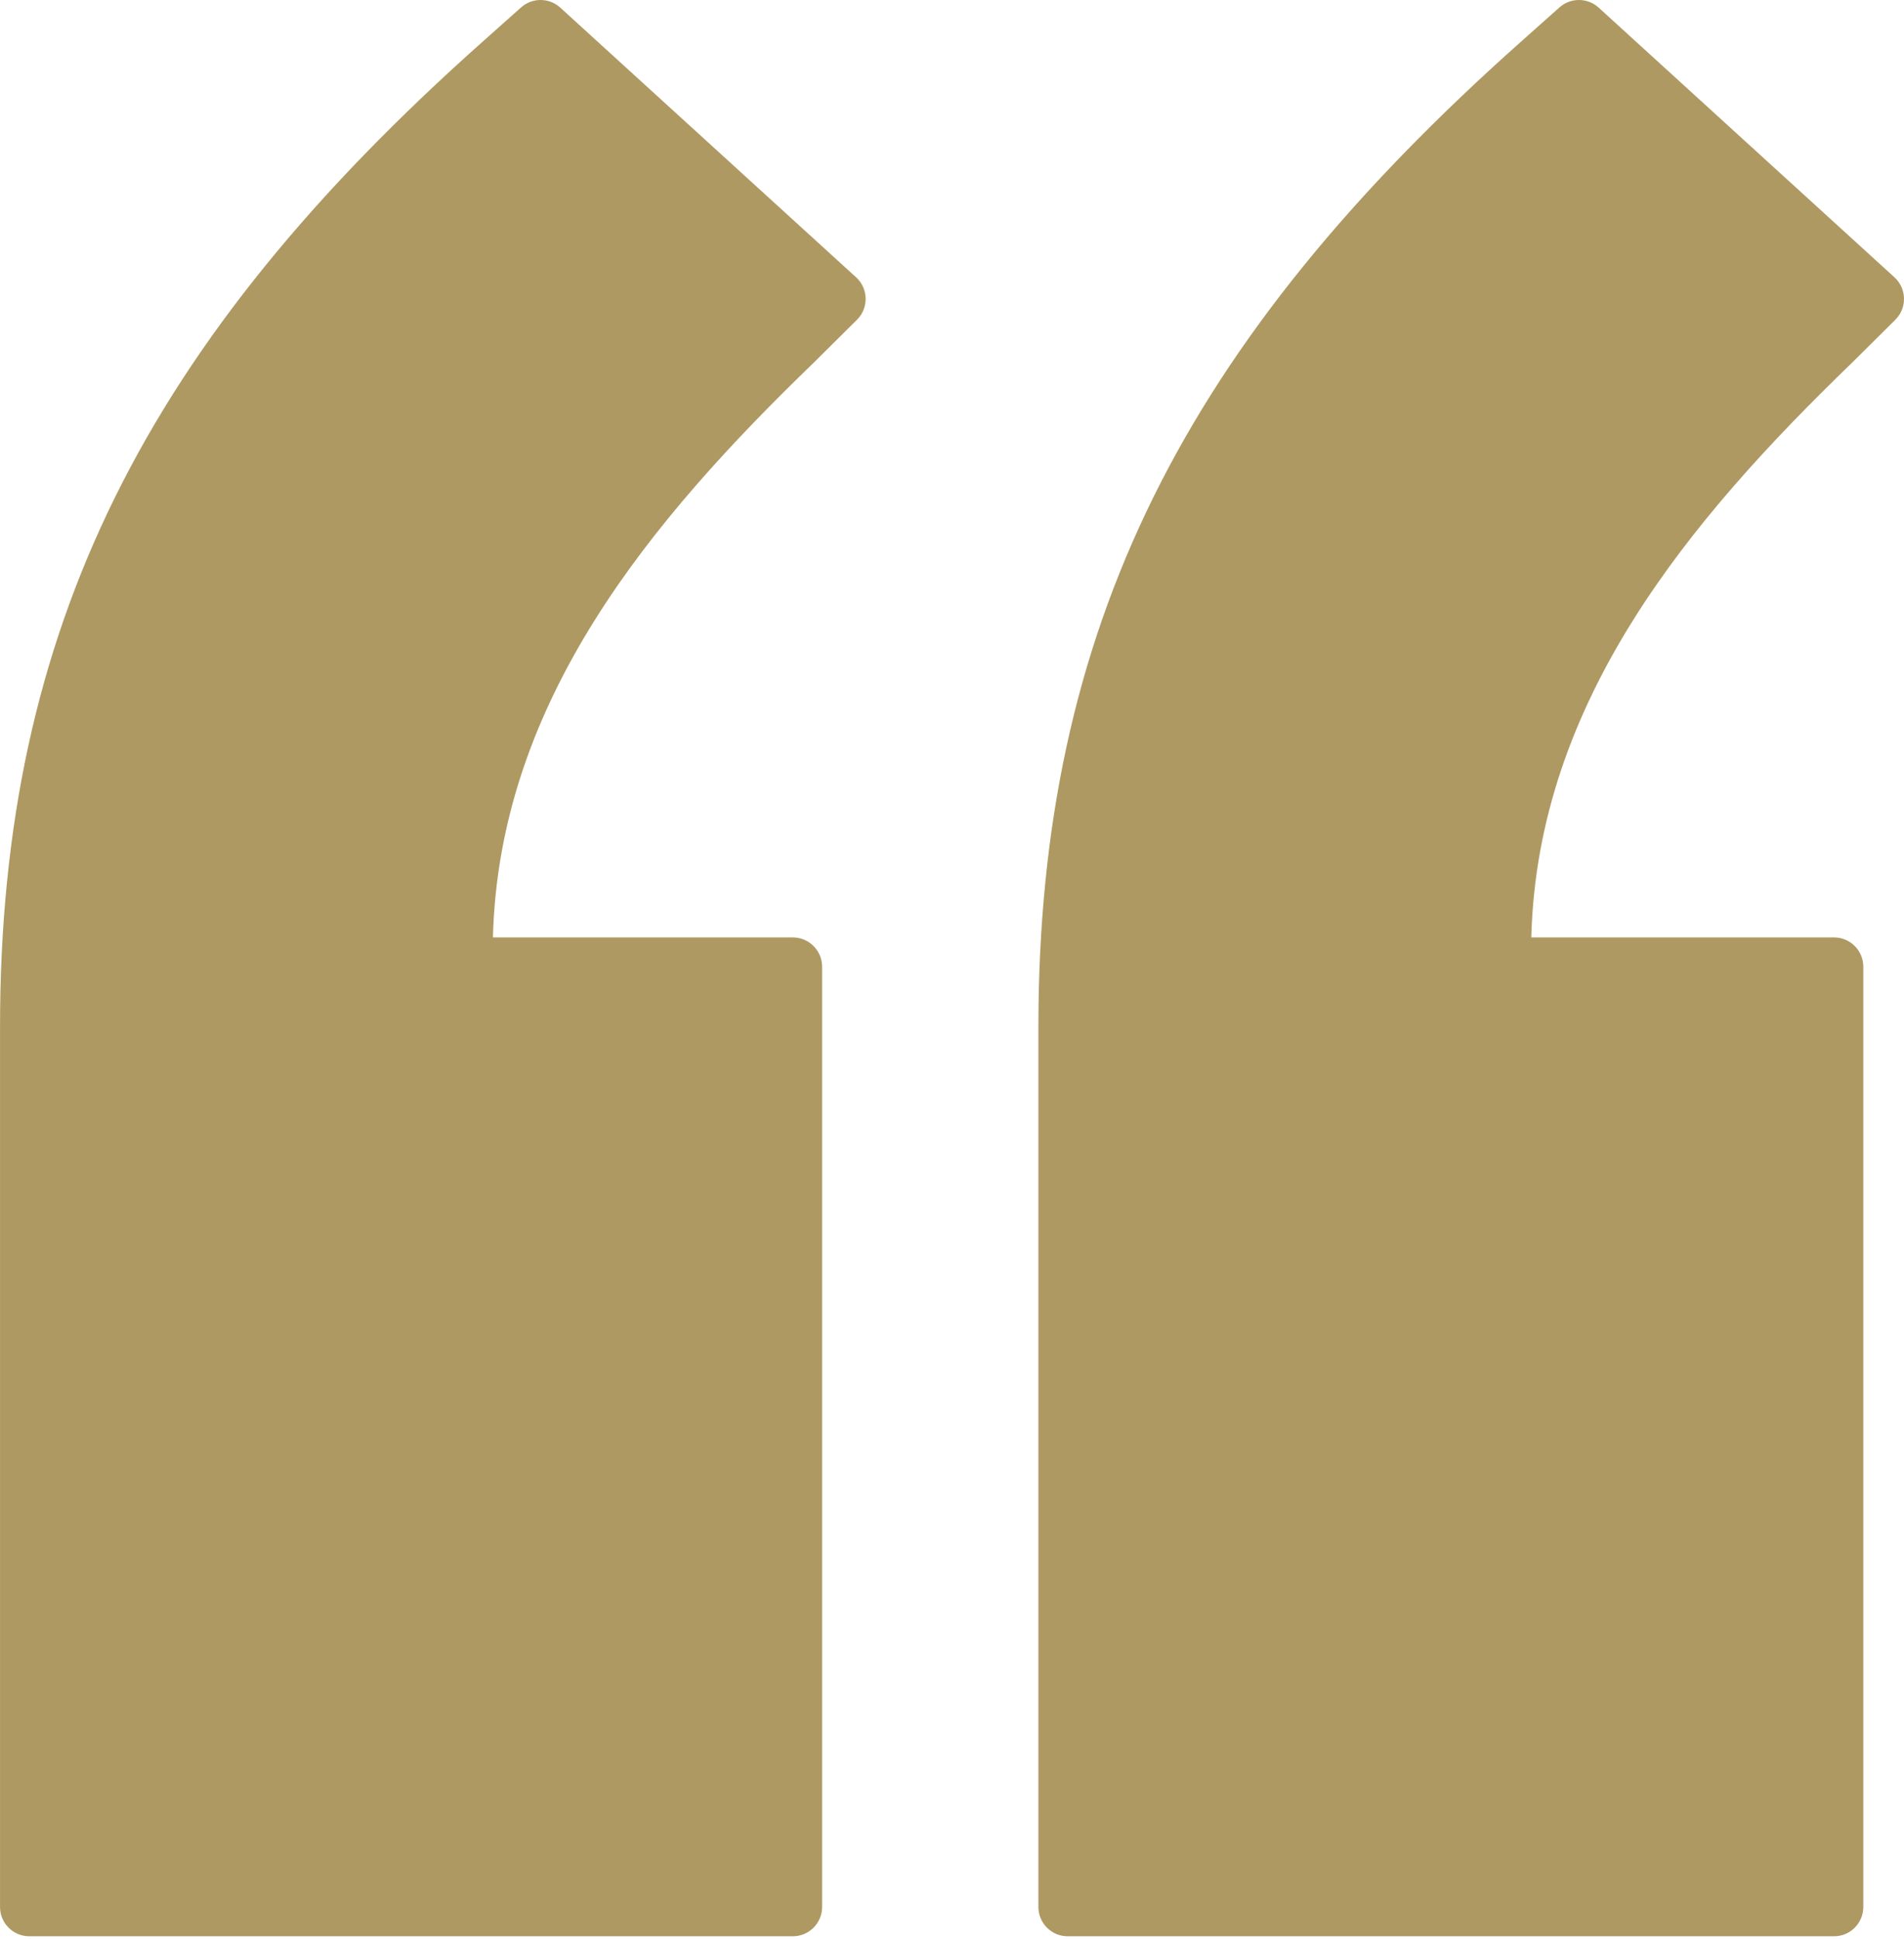
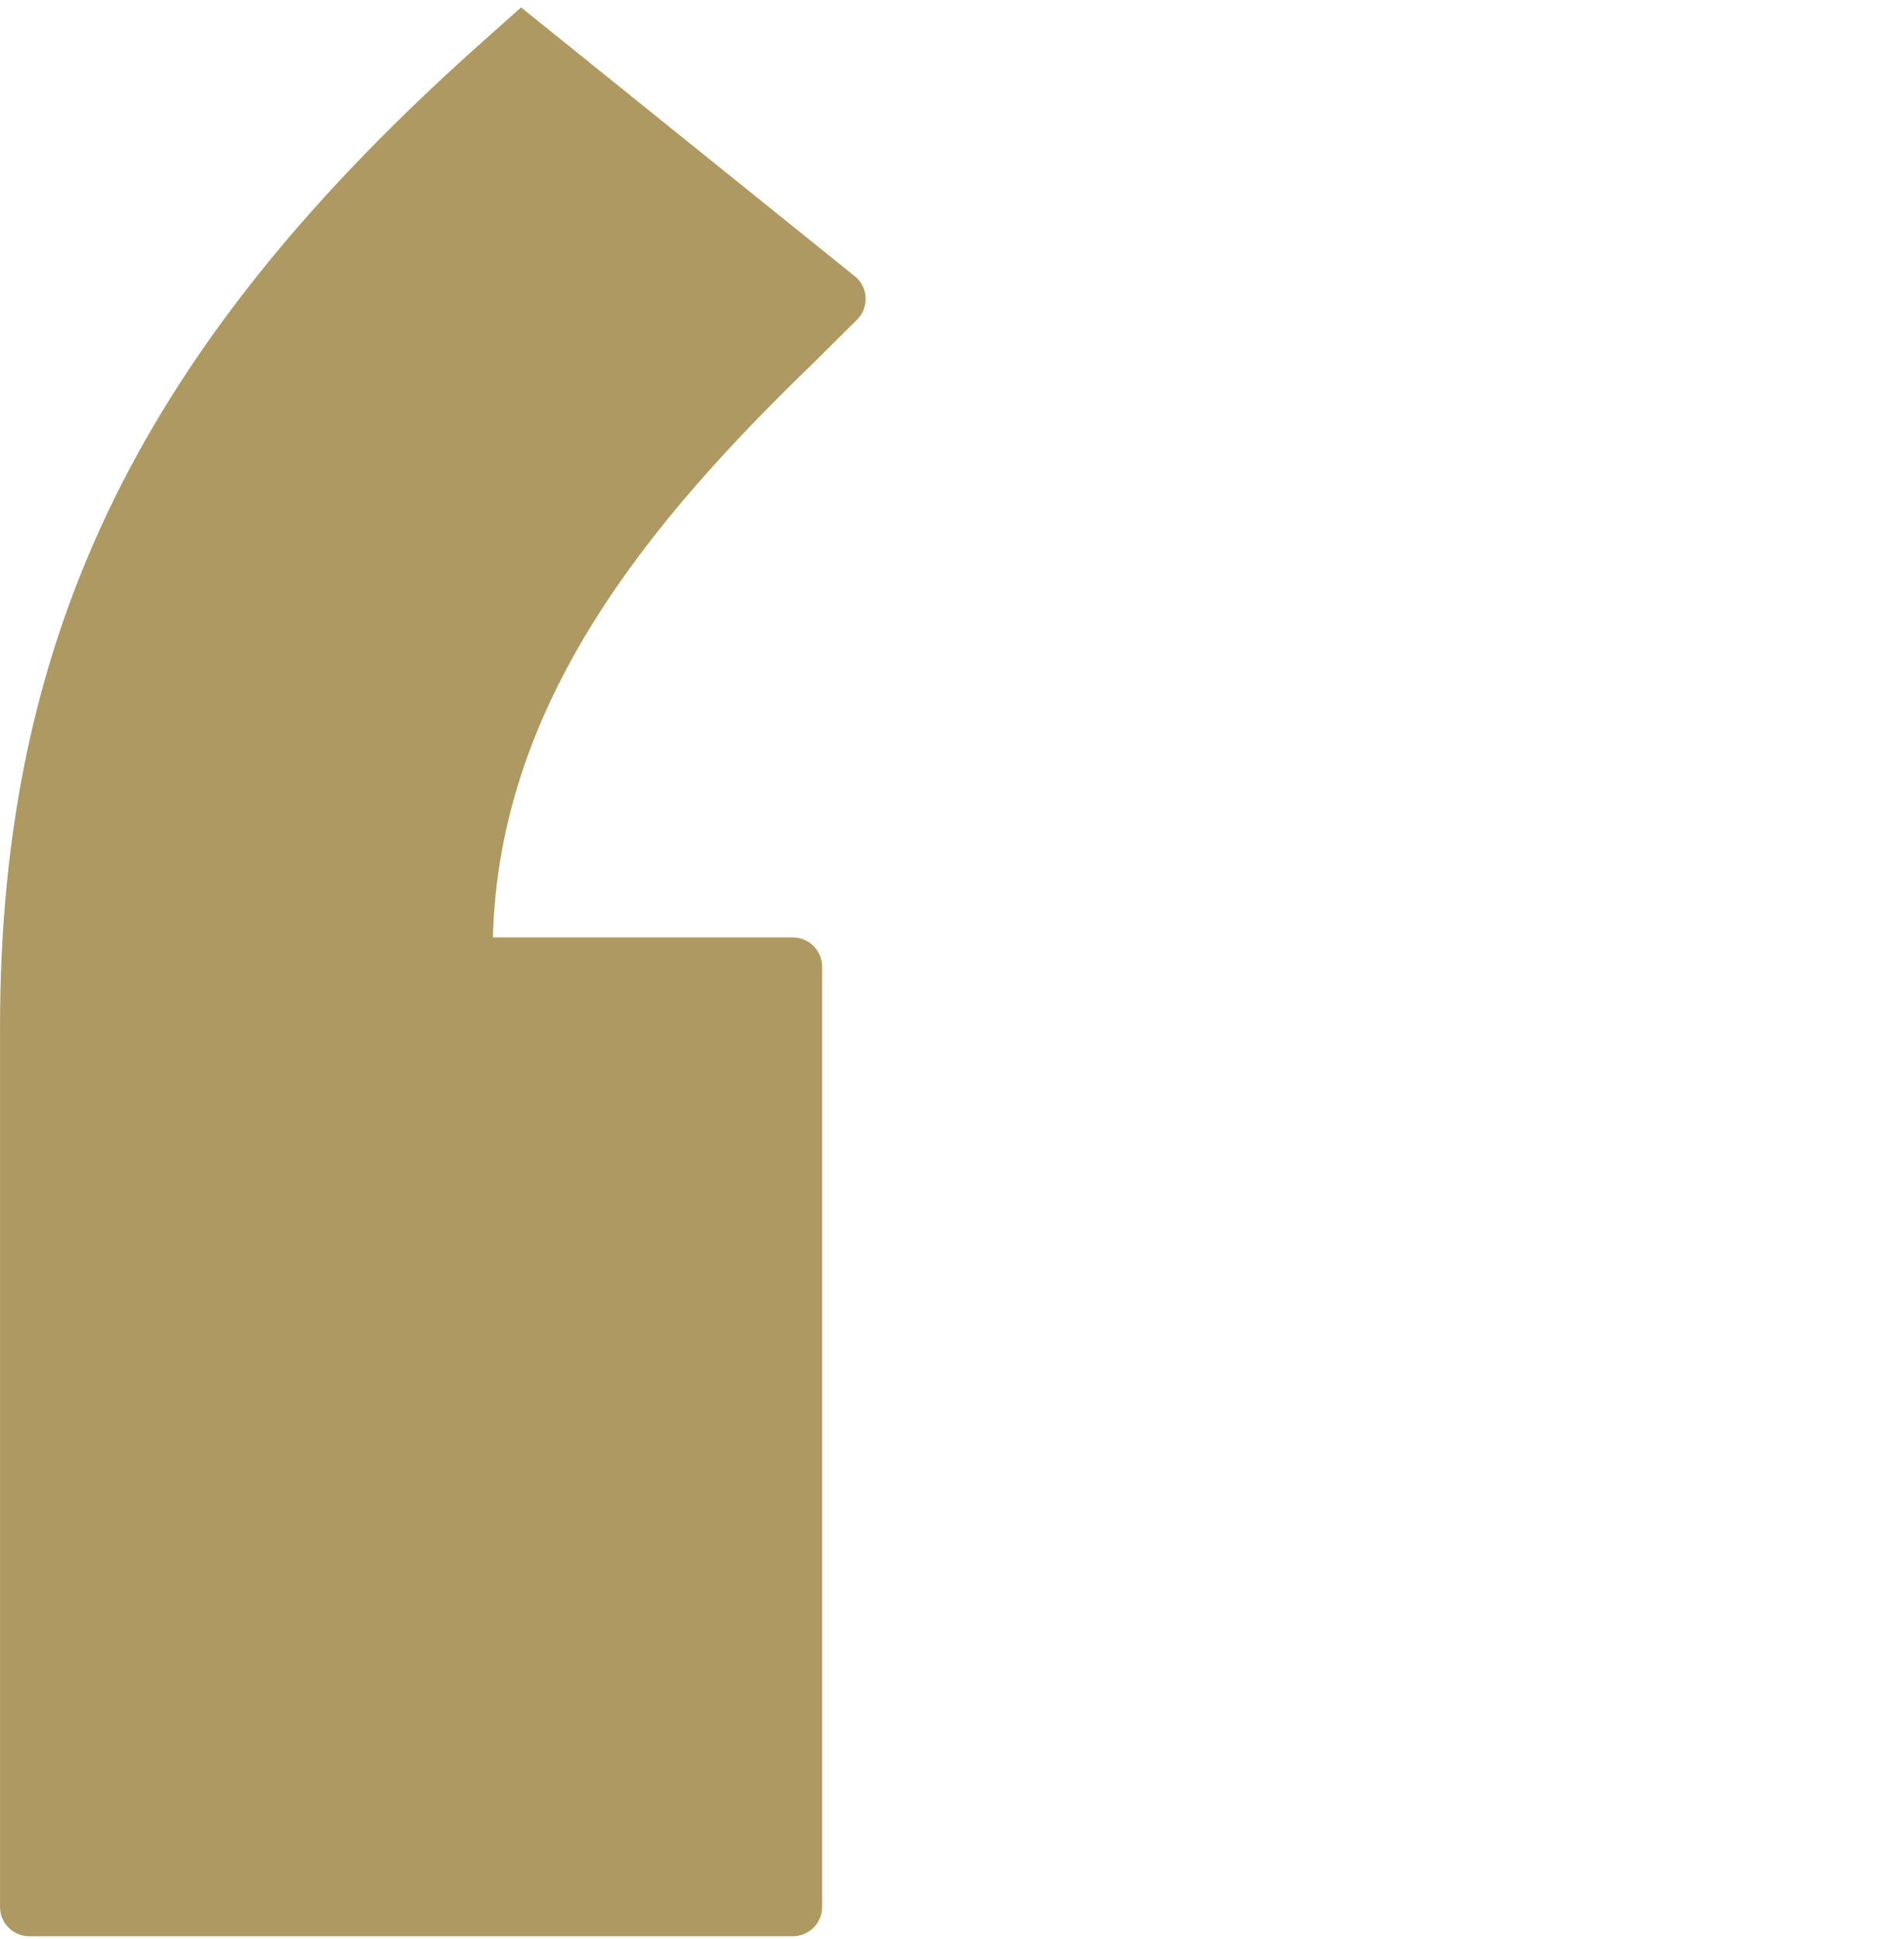
<svg xmlns="http://www.w3.org/2000/svg" width="56" height="57" viewBox="0 0 56 57" fill="none">
  <g id="Group">
-     <path id="Vector" d="M31.403 56.928C30.927 56.928 30.541 56.542 30.541 56.066L30.541 30.192C30.541 18.464 34.839 10.031 44.722 1.237L45.866 0.218C46.196 -0.075 46.694 -0.073 47.02 0.225L55.718 8.152C56.083 8.484 56.095 9.054 55.745 9.401L54.475 10.661C49.688 15.286 45.218 20.61 45.038 27.561L53.942 27.561C54.418 27.561 54.803 27.947 54.803 28.423L54.803 56.066C54.803 56.542 54.418 56.928 53.942 56.928L31.403 56.928Z" fill="#AE9962" />
-     <path id="Vector_2" d="M0.862 56.928C0.386 56.928 0.001 56.542 0.001 56.066L0.001 30.192C0.001 18.464 4.299 10.031 14.182 1.237L15.326 0.218C15.655 -0.075 16.153 -0.073 16.479 0.225L25.178 8.152C25.543 8.484 25.555 9.054 25.205 9.401L23.935 10.661C19.148 15.286 14.677 20.61 14.498 27.561L23.317 27.561C23.794 27.561 24.18 27.947 24.18 28.423L24.18 56.066C24.18 56.542 23.794 56.928 23.317 56.928L0.862 56.928Z" fill="#AE9962" />
+     <path id="Vector_2" d="M0.862 56.928C0.386 56.928 0.001 56.542 0.001 56.066L0.001 30.192C0.001 18.464 4.299 10.031 14.182 1.237L15.326 0.218L25.178 8.152C25.543 8.484 25.555 9.054 25.205 9.401L23.935 10.661C19.148 15.286 14.677 20.61 14.498 27.561L23.317 27.561C23.794 27.561 24.18 27.947 24.18 28.423L24.18 56.066C24.18 56.542 23.794 56.928 23.317 56.928L0.862 56.928Z" fill="#AE9962" />
  </g>
</svg>